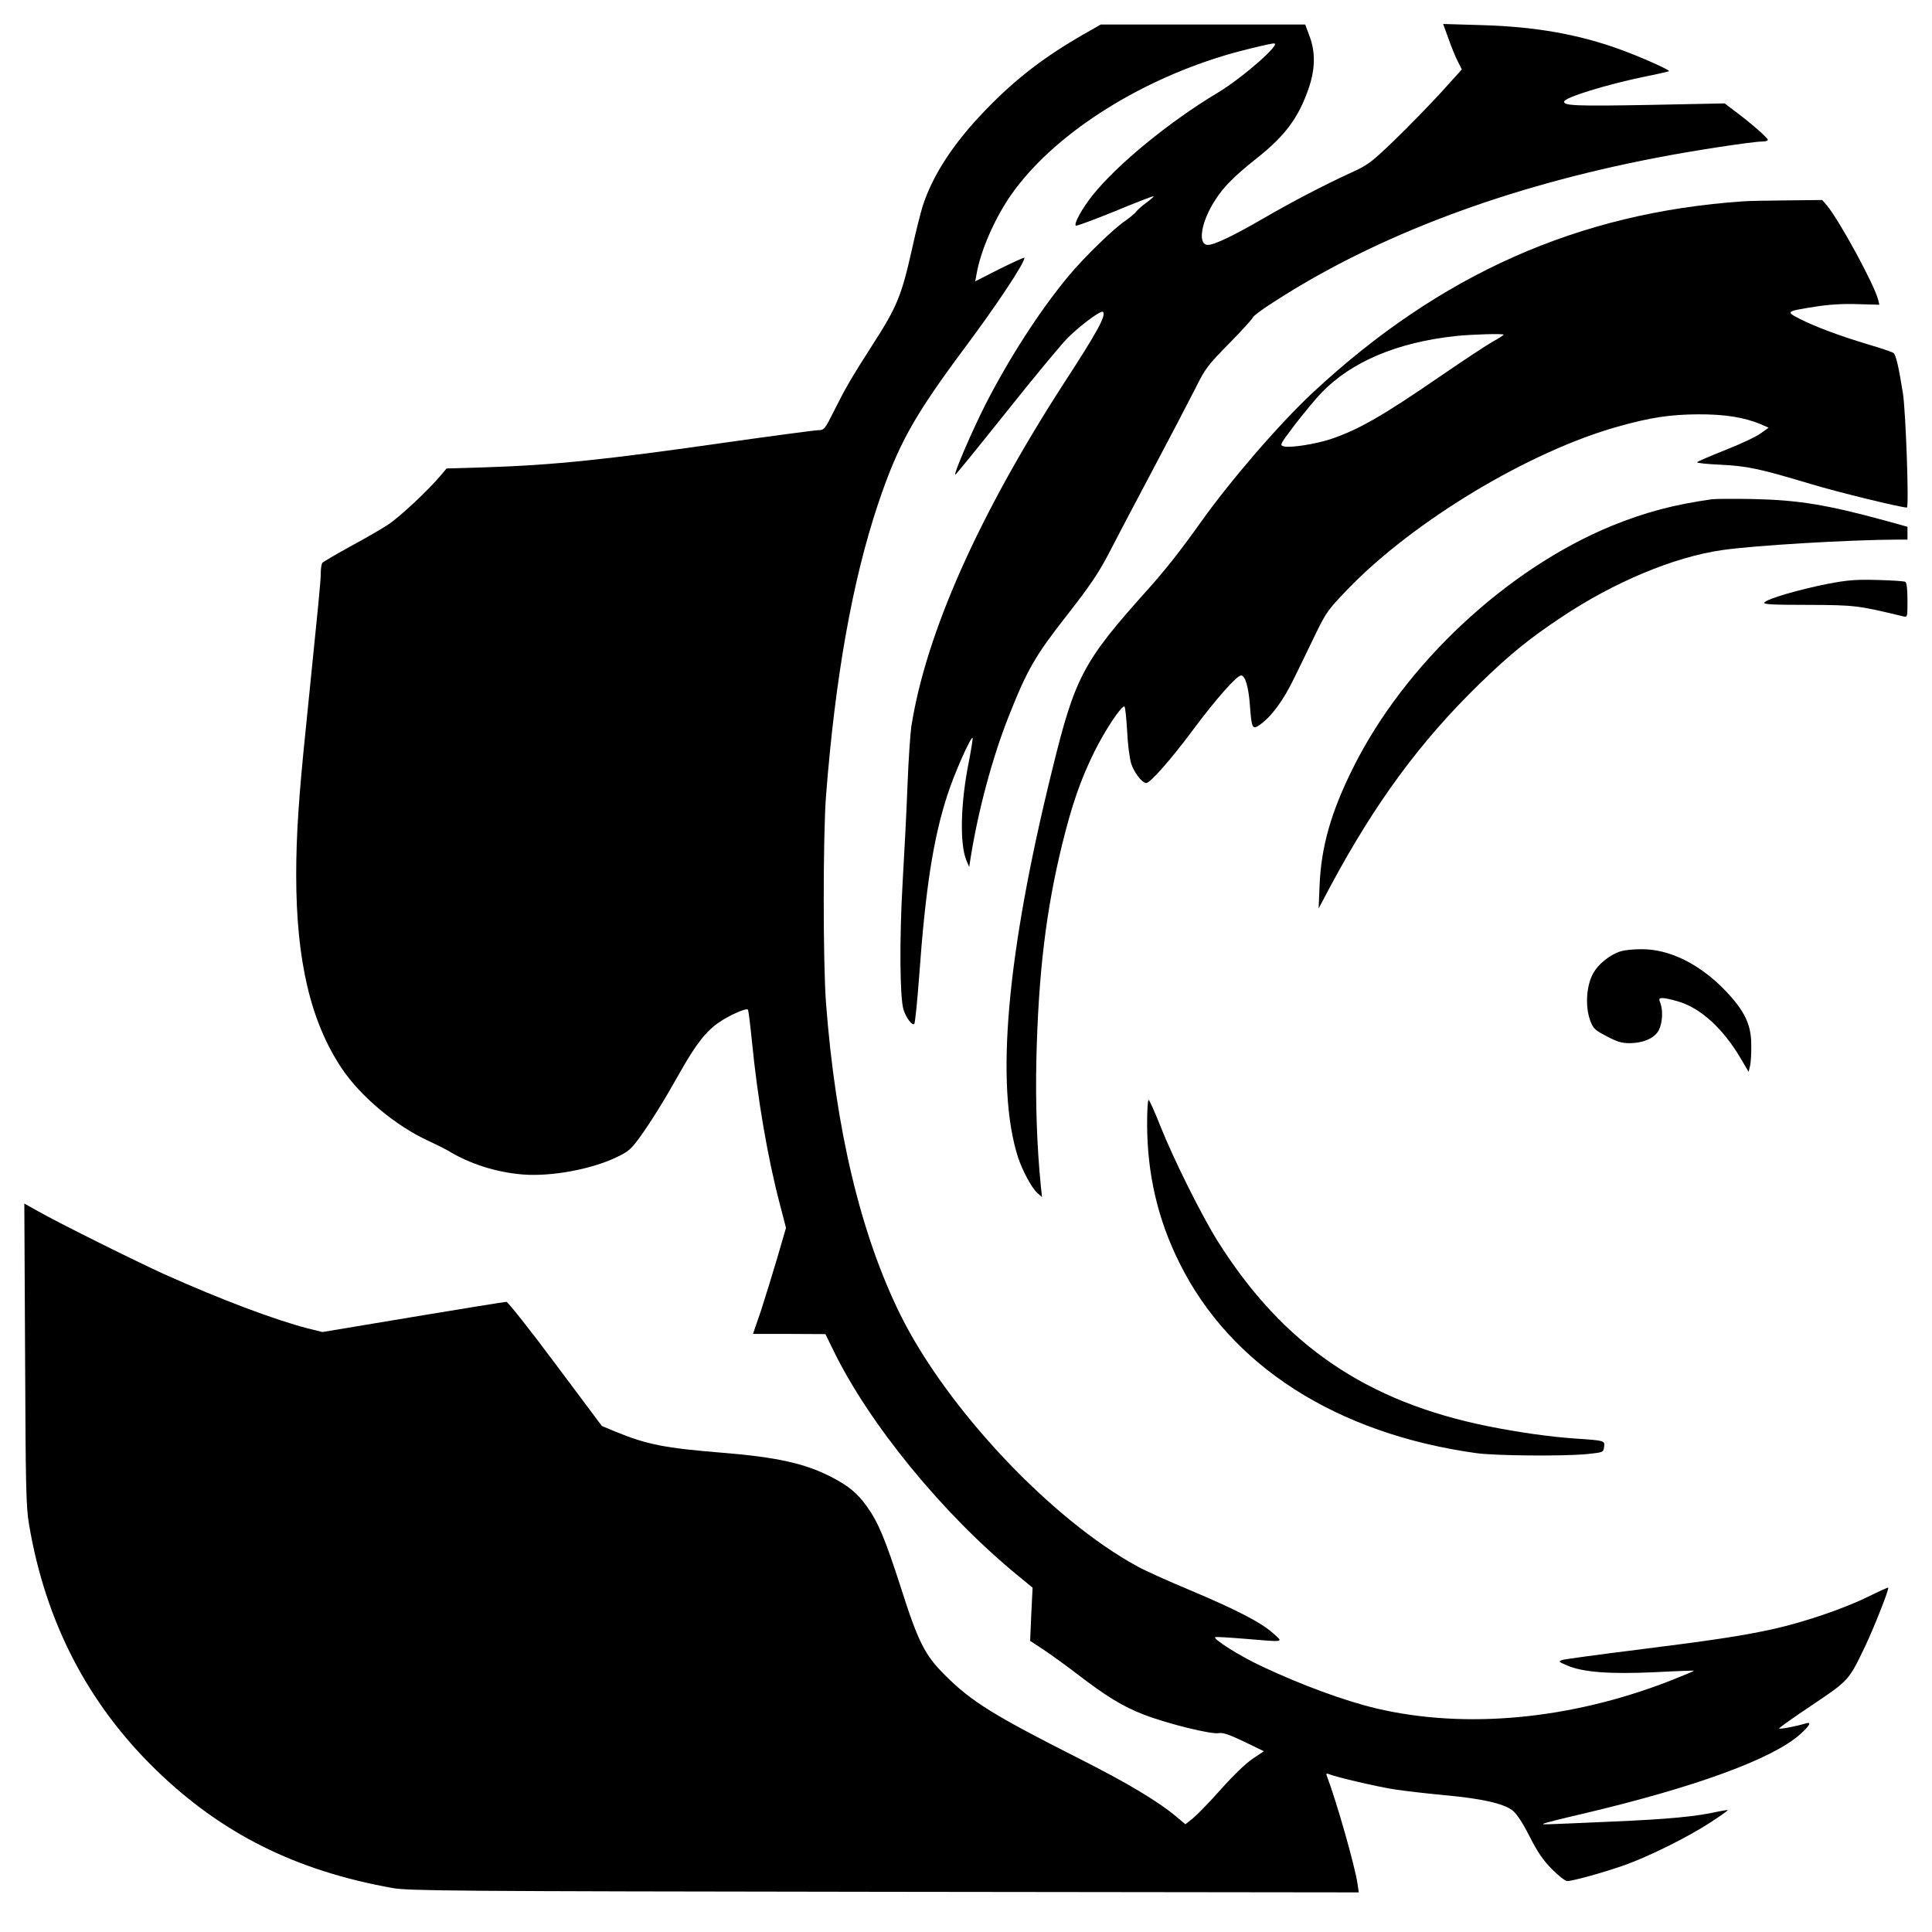
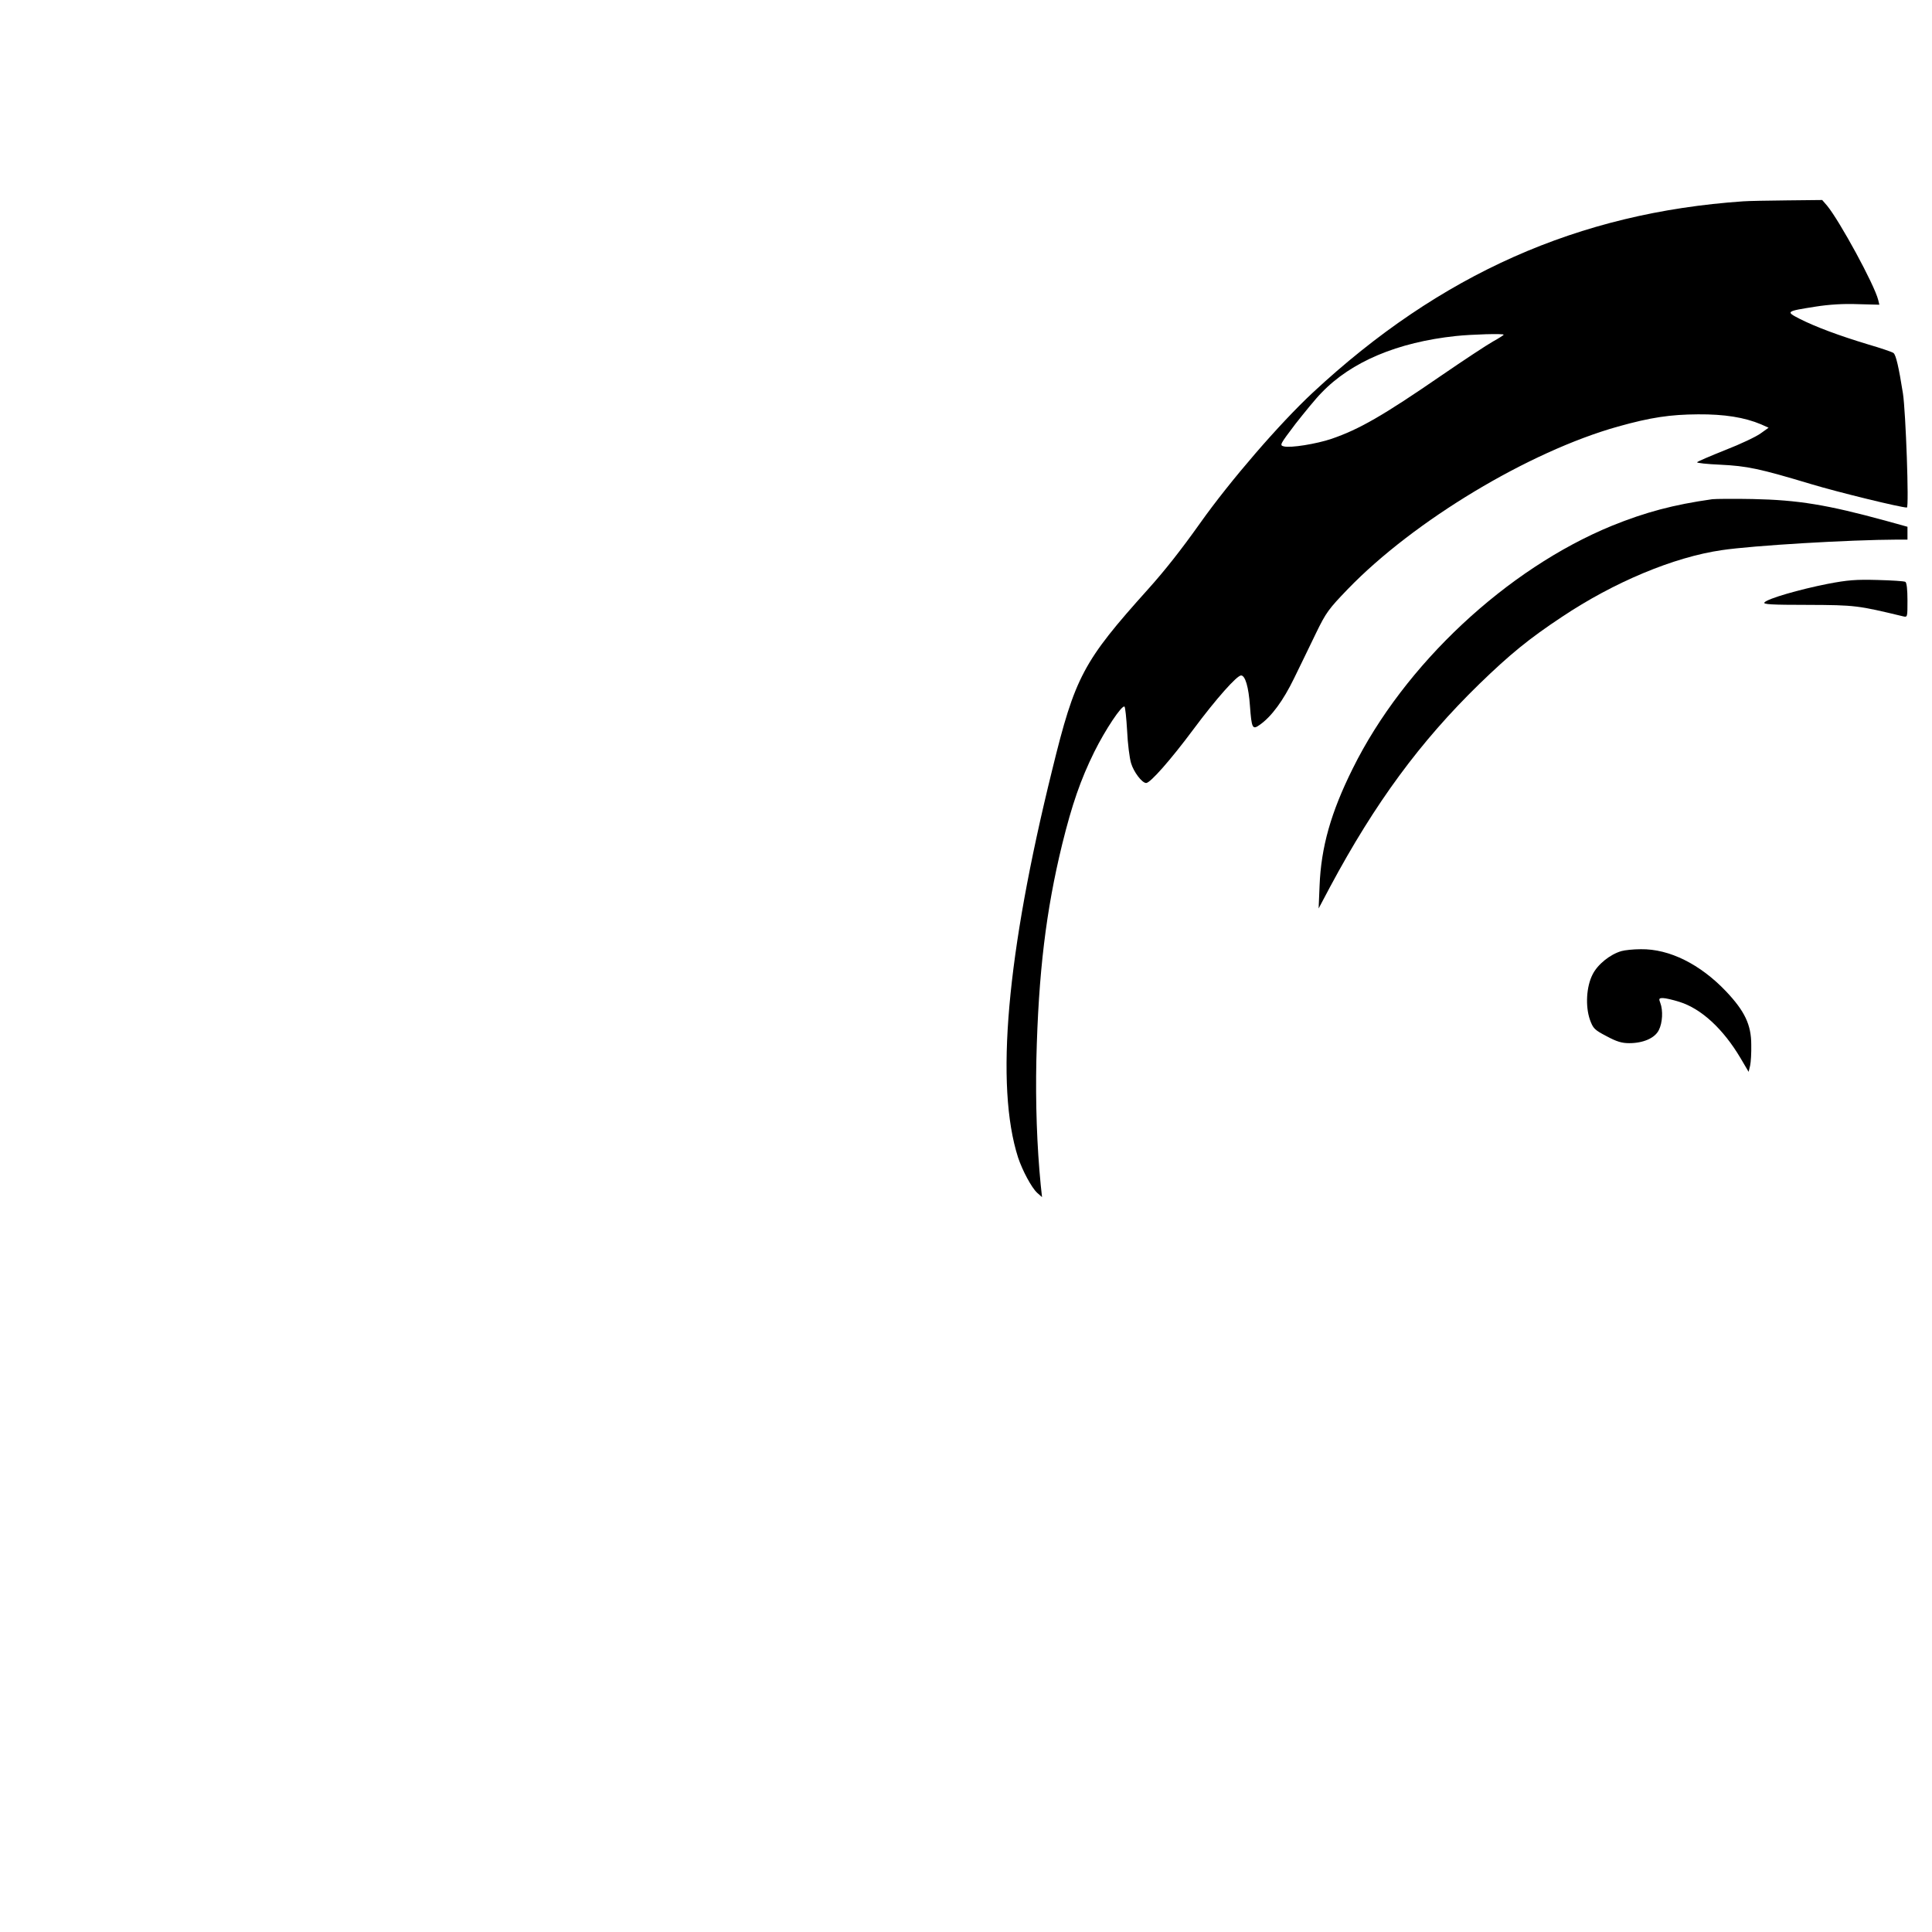
<svg xmlns="http://www.w3.org/2000/svg" version="1.0" width="1024pt" height="1024pt" viewBox="0 0 1024 1024" preserveAspectRatio="xMidYMid meet">
  <g transform="translate(0,1024) scale(0.1,-0.1)" fill="#000000" stroke="none">
-     <path d="M5745 10059 c-213 -122 -366 -240 -526 -407 -165 -171 -274 -338 -328 -502 -11 -36 -37 -137 -56 -225 -57 -254 -79 -309 -215 -520 -106 -165 -140 -224 -199 -342 -49 -98 -53 -103 -83 -103 -17 0 -234 -29 -482 -64 -642 -92 -917 -121 -1285 -133 l-204 -6 -26 -31 c-67 -81 -223 -227 -286 -268 -38 -25 -131 -78 -205 -118 -74 -41 -138 -78 -142 -84 -4 -6 -8 -31 -8 -56 0 -43 -10 -139 -79 -820 -38 -368 -51 -569 -51 -778 0 -455 77 -780 243 -1027 99 -147 283 -301 454 -380 43 -20 89 -43 103 -51 119 -73 258 -117 400 -129 151 -12 363 27 497 91 62 29 78 43 121 102 62 86 129 193 216 348 85 151 141 222 211 268 55 37 140 74 149 65 3 -2 12 -76 21 -164 30 -307 83 -618 148 -866 l33 -127 -46 -158 c-26 -88 -65 -214 -87 -282 l-42 -122 192 0 192 -1 40 -82 c190 -392 582 -872 979 -1197 l79 -65 -7 -141 -6 -141 73 -48 c39 -26 118 -83 174 -126 156 -120 244 -174 356 -217 124 -48 359 -106 398 -98 21 4 55 -8 133 -45 l105 -51 -60 -40 c-36 -24 -105 -91 -170 -164 -60 -68 -127 -136 -148 -153 l-38 -30 -49 41 c-98 82 -262 180 -518 309 -449 227 -568 301 -706 439 -108 107 -143 176 -235 465 -84 260 -120 346 -180 430 -52 73 -98 110 -195 160 -137 69 -286 102 -570 125 -306 25 -400 43 -568 112 l-72 30 -246 329 c-135 181 -252 329 -260 329 -8 0 -231 -36 -495 -80 l-480 -80 -77 19 c-174 45 -459 152 -758 286 -152 69 -553 268 -672 335 l-73 41 4 -798 c3 -705 5 -810 21 -903 87 -516 311 -949 672 -1300 350 -340 742 -535 1255 -627 86 -15 308 -17 2608 -20 l2513 -3 -7 47 c-14 95 -111 435 -163 572 -4 11 -1 13 14 7 43 -17 255 -66 344 -80 52 -8 173 -22 268 -31 198 -18 310 -44 358 -80 22 -17 53 -63 91 -138 43 -85 72 -127 119 -174 34 -35 70 -63 81 -63 30 0 202 48 308 86 132 48 327 145 448 223 54 35 96 65 95 67 -2 1 -24 -2 -48 -7 -120 -27 -263 -41 -570 -54 -386 -17 -365 -16 -359 -11 2 3 101 28 218 55 587 139 991 287 1139 416 53 47 66 71 35 61 -53 -16 -143 -33 -143 -27 0 4 79 60 175 124 195 131 194 130 281 312 50 106 128 304 122 310 -2 2 -52 -21 -113 -51 -128 -62 -331 -131 -495 -168 -164 -36 -315 -59 -730 -111 -201 -25 -376 -49 -389 -53 -23 -8 -20 -10 27 -30 82 -35 224 -46 462 -35 113 6 206 9 208 8 2 -2 -57 -26 -130 -55 -526 -204 -1081 -256 -1553 -145 -171 41 -397 124 -611 225 -113 53 -256 143 -243 153 2 2 74 -2 159 -9 215 -18 203 -20 147 30 -63 57 -193 124 -447 231 -113 47 -234 102 -270 122 -458 249 -1012 838 -1258 1335 -210 426 -343 981 -394 1653 -16 212 -16 885 0 1095 49 632 140 1142 276 1549 107 317 188 463 462 831 167 224 314 445 314 474 0 3 -59 -23 -131 -59 l-130 -66 7 38 c21 125 98 299 185 423 217 308 649 590 1123 734 76 24 246 65 268 66 43 1 -167 -183 -297 -261 -256 -153 -534 -381 -664 -544 -55 -69 -100 -150 -89 -161 4 -3 95 31 204 75 108 45 202 81 207 81 6 0 -10 -14 -34 -32 -24 -17 -50 -40 -57 -50 -7 -9 -34 -32 -60 -50 -61 -41 -217 -193 -296 -288 -153 -183 -318 -439 -445 -688 -70 -139 -166 -361 -158 -368 2 -2 122 146 268 329 145 182 293 361 329 397 71 70 176 147 186 137 18 -18 -30 -106 -203 -372 -455 -703 -735 -1330 -813 -1827 -5 -36 -15 -176 -20 -310 -5 -133 -17 -367 -26 -518 -17 -293 -15 -609 5 -672 14 -43 46 -86 57 -75 4 4 16 119 26 255 33 461 75 730 149 957 36 113 125 313 134 304 2 -3 -7 -60 -20 -127 -44 -219 -49 -434 -13 -522 l15 -35 7 45 c40 253 116 536 203 755 97 245 140 320 308 534 122 156 167 223 221 326 37 72 142 272 234 445 92 173 193 367 225 430 53 107 65 123 181 241 68 69 124 131 124 136 0 6 50 44 112 83 544 352 1235 612 2028 764 194 38 511 86 561 86 16 0 29 4 29 9 0 10 -89 88 -172 150 l-57 43 -399 -8 c-389 -7 -452 -4 -452 17 0 22 227 92 433 134 66 13 121 26 123 28 6 6 -149 75 -256 114 -225 82 -454 122 -738 130 l-203 6 27 -74 c14 -41 36 -95 49 -121 l23 -46 -112 -124 c-62 -67 -172 -181 -245 -251 -124 -119 -139 -131 -234 -174 -143 -66 -310 -153 -460 -240 -165 -96 -270 -145 -299 -141 -51 7 -30 126 43 238 46 72 103 128 221 222 149 118 220 213 274 369 35 101 37 193 5 277 l-23 62 -542 0 -542 0 -89 -51z" />
    <path d="M9240 9173 c-874 -60 -1607 -386 -2282 -1014 -176 -164 -437 -466 -598 -693 -101 -142 -186 -250 -276 -350 -343 -382 -386 -462 -507 -956 -242 -979 -303 -1674 -181 -2055 23 -69 71 -159 101 -187 l26 -23 -7 65 c-20 206 -28 430 -23 665 11 459 51 789 137 1141 52 210 97 341 170 489 58 117 146 249 160 240 4 -2 10 -60 14 -128 3 -69 13 -146 21 -172 14 -47 58 -105 80 -105 22 0 131 124 250 284 122 164 231 286 253 286 22 0 40 -61 47 -161 9 -120 13 -129 53 -100 62 44 123 127 181 246 32 66 85 174 116 239 54 111 67 128 169 234 351 363 961 729 1431 861 175 49 277 64 425 65 140 1 246 -16 334 -53 l40 -18 -42 -30 c-23 -17 -107 -57 -187 -88 -80 -32 -148 -61 -150 -65 -2 -4 53 -10 123 -13 142 -7 206 -20 482 -103 143 -43 474 -124 507 -124 12 0 -6 509 -21 605 -22 139 -37 204 -50 214 -6 5 -67 26 -136 46 -152 46 -276 92 -361 135 -76 39 -74 40 85 65 69 11 147 16 222 13 l115 -3 -6 25 c-20 81 -205 420 -271 500 l-26 30 -186 -2 c-103 -1 -207 -3 -232 -5z m-1270 -707 c0 -2 -26 -19 -57 -36 -32 -18 -155 -99 -273 -180 -311 -214 -437 -286 -583 -336 -80 -27 -216 -49 -252 -40 -24 6 -22 9 61 119 48 61 109 136 138 165 158 165 403 268 712 301 85 9 254 14 254 7z" />
    <path d="M9075 7594 c-206 -29 -354 -69 -530 -140 -559 -229 -1102 -736 -1375 -1287 -116 -233 -168 -417 -176 -622 l-5 -120 61 115 c239 446 478 770 791 1075 162 157 262 239 437 355 277 185 593 317 847 354 168 25 677 55 933 56 l52 0 0 34 0 34 -112 31 c-314 86 -468 111 -708 116 -102 2 -198 1 -215 -1z" />
    <path d="M9685 7145 c-147 -29 -317 -78 -333 -98 -9 -10 34 -13 231 -13 251 -1 264 -3 505 -61 22 -5 22 -4 22 85 0 57 -4 93 -11 98 -7 4 -73 8 -148 10 -114 3 -157 0 -266 -21z" />
    <path d="M8594 5199 c-60 -17 -127 -71 -153 -124 -33 -64 -39 -168 -14 -240 17 -46 23 -53 88 -87 54 -29 81 -37 120 -37 75 0 136 27 157 69 20 39 23 105 8 144 -9 23 -7 26 14 26 13 0 52 -9 87 -20 116 -36 232 -143 324 -298 l43 -73 8 33 c4 18 7 68 6 111 0 106 -35 178 -133 282 -138 145 -301 226 -452 224 -40 0 -86 -5 -103 -10z" />
-     <path d="M6080 4284 c0 -264 56 -507 172 -739 270 -544 832 -904 1573 -1007 103 -14 458 -17 586 -5 86 9 87 9 91 38 5 33 3 34 -147 44 -137 9 -305 33 -465 65 -648 130 -1089 431 -1435 980 -85 135 -235 436 -305 612 -30 76 -58 138 -62 138 -5 0 -8 -57 -8 -126z" />
  </g>
</svg>